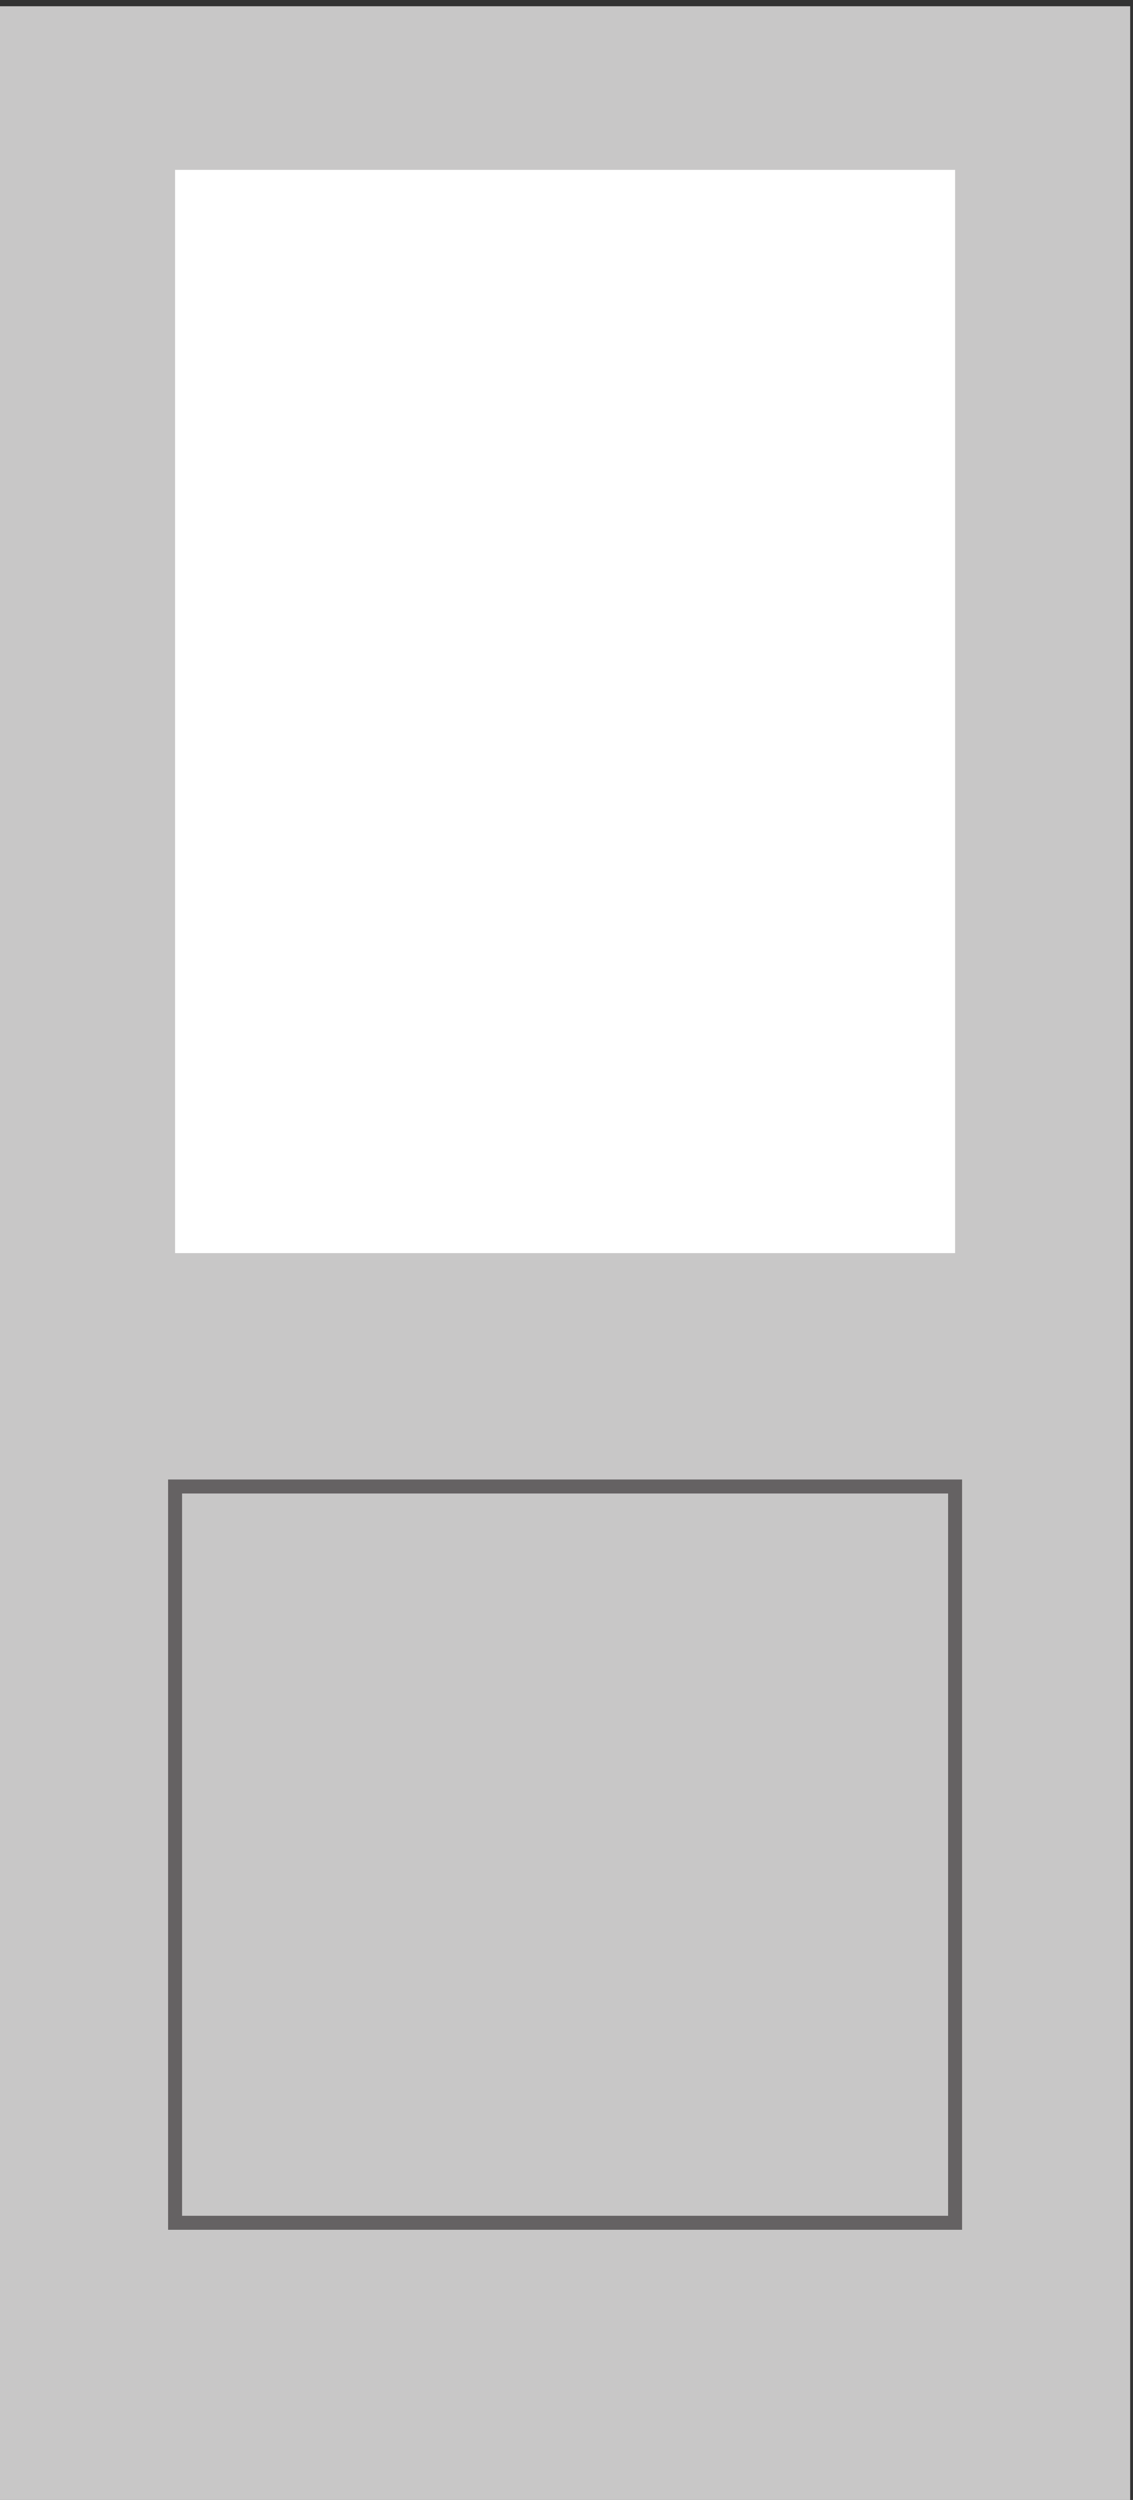
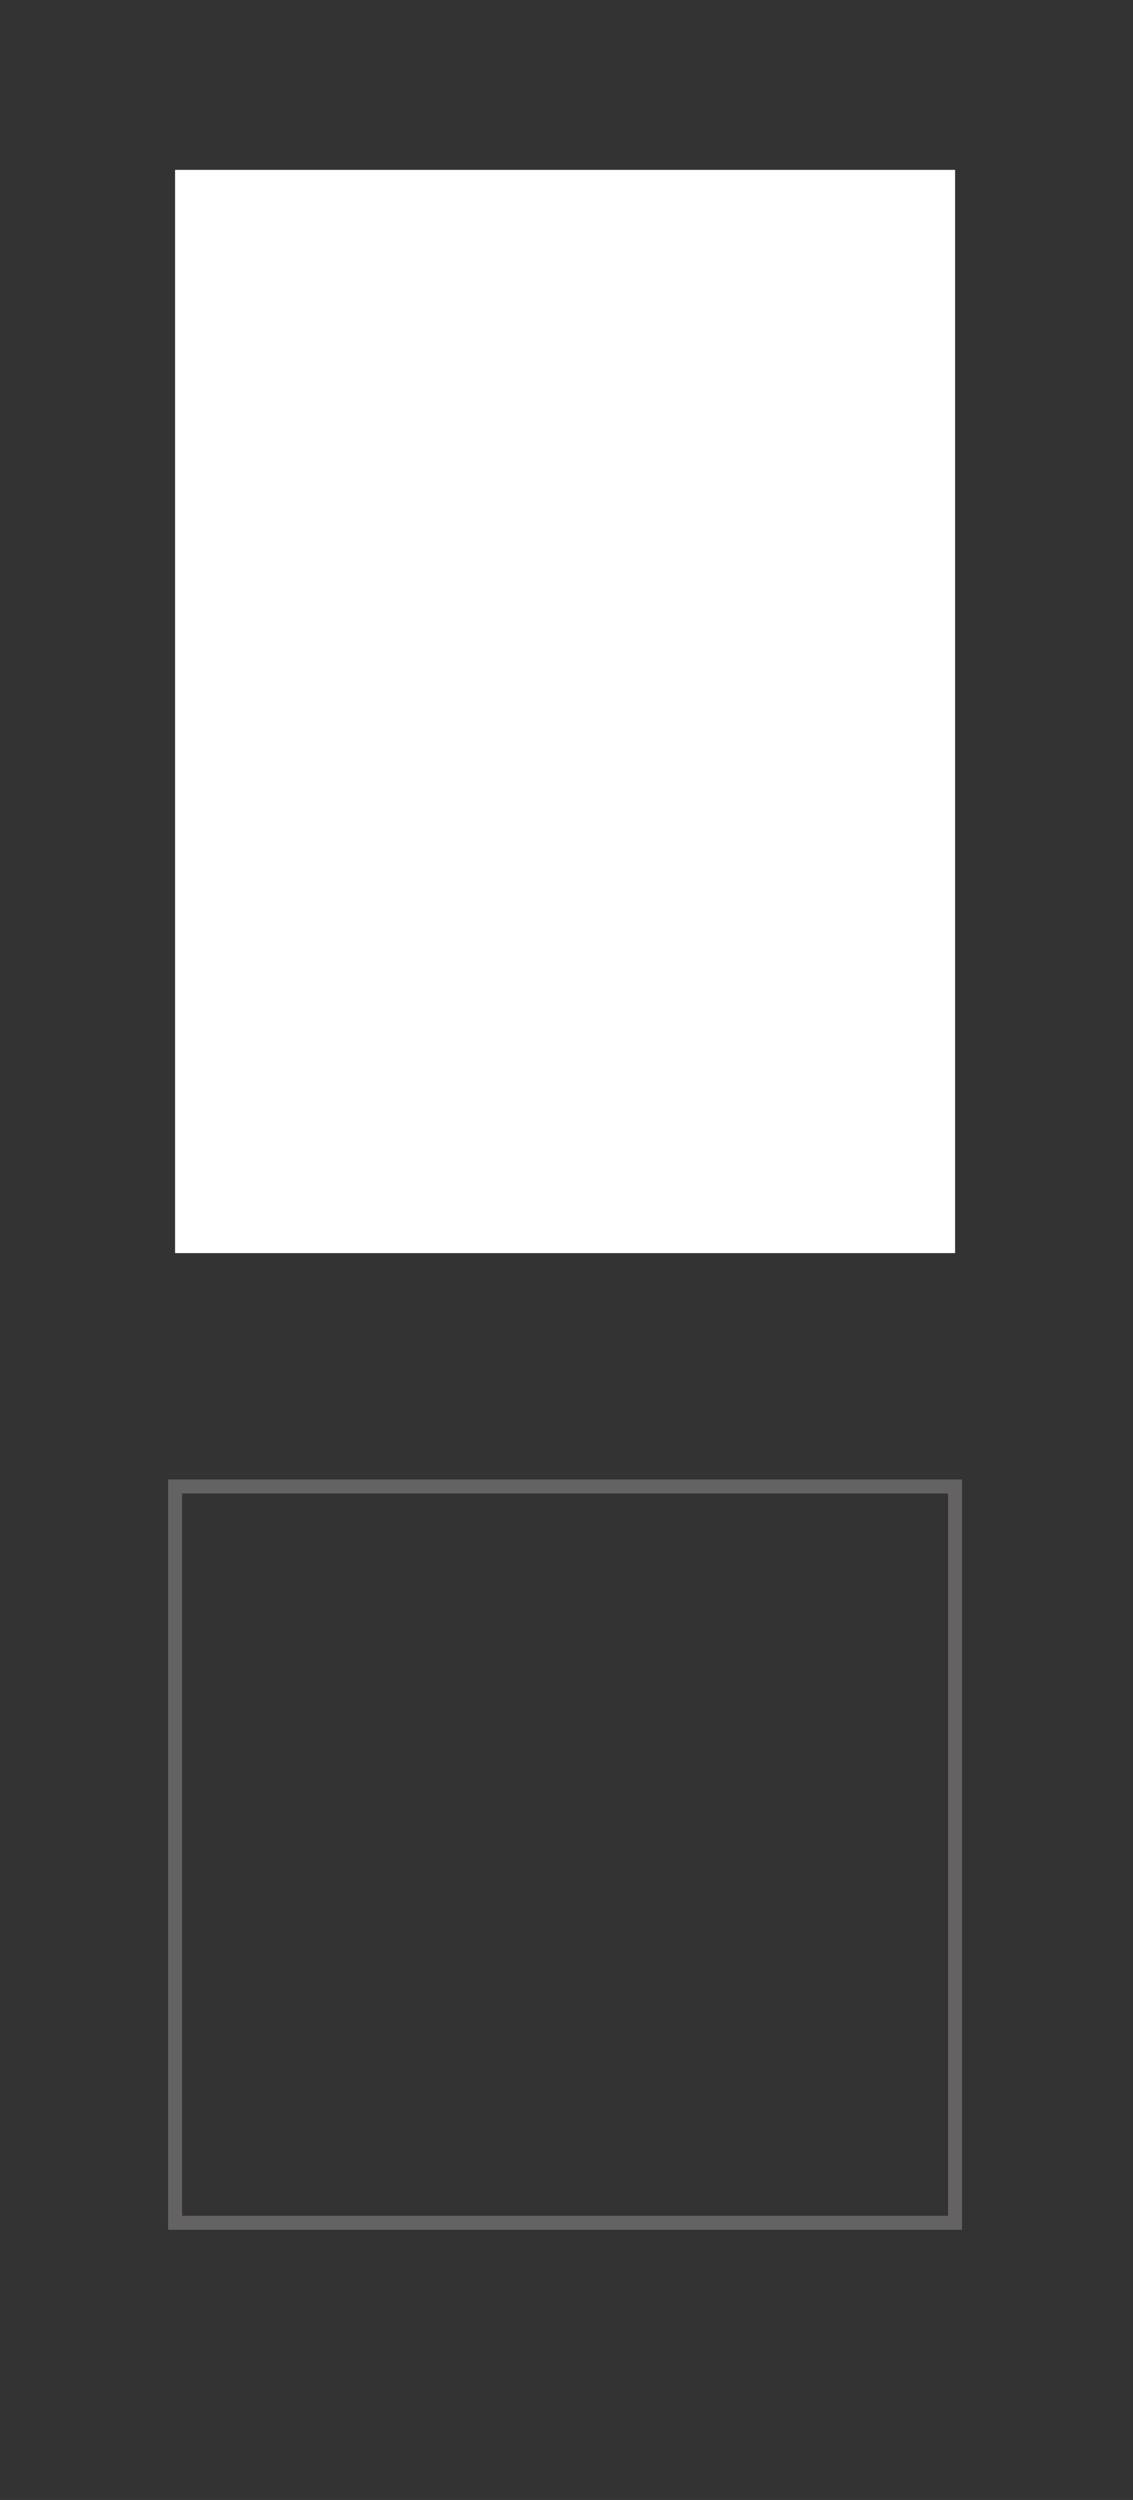
<svg xmlns="http://www.w3.org/2000/svg" height="475.52" width="215.6" xml:space="preserve">
  <rect width="100%" height="100%" fill="#333333" stroke="none" />
-   <path style="fill:#c8c7c7;fill-opacity:1;fill-rule:nonzero;stroke:none" d="M0 0h1617v3566.4H0V0" transform="matrix(.133 0 0 -.133 0 475.52)" />
-   <path style="fill:#fff;fill-opacity:1;fill-rule:nonzero;stroke:none" d="M250.5 1783.2h1116v1549.2h-1116V1783.2" transform="matrix(.133 0 0 -.133 0 475.52)" />
+   <path style="fill:#fff;fill-opacity:1;fill-rule:nonzero;stroke:none" d="M250.5 1783.2h1116v1549.2h-1116" transform="matrix(.133 0 0 -.133 0 475.52)" />
  <path style="fill:none;stroke:#656263;stroke-width:20;stroke-linecap:butt;stroke-linejoin:miter;stroke-miterlimit:4;stroke-dasharray:none;stroke-opacity:1" d="M250.5 396.398h1116V1449.4h-1116z" transform="matrix(.133 0 0 -.133 0 475.52)" />
</svg>